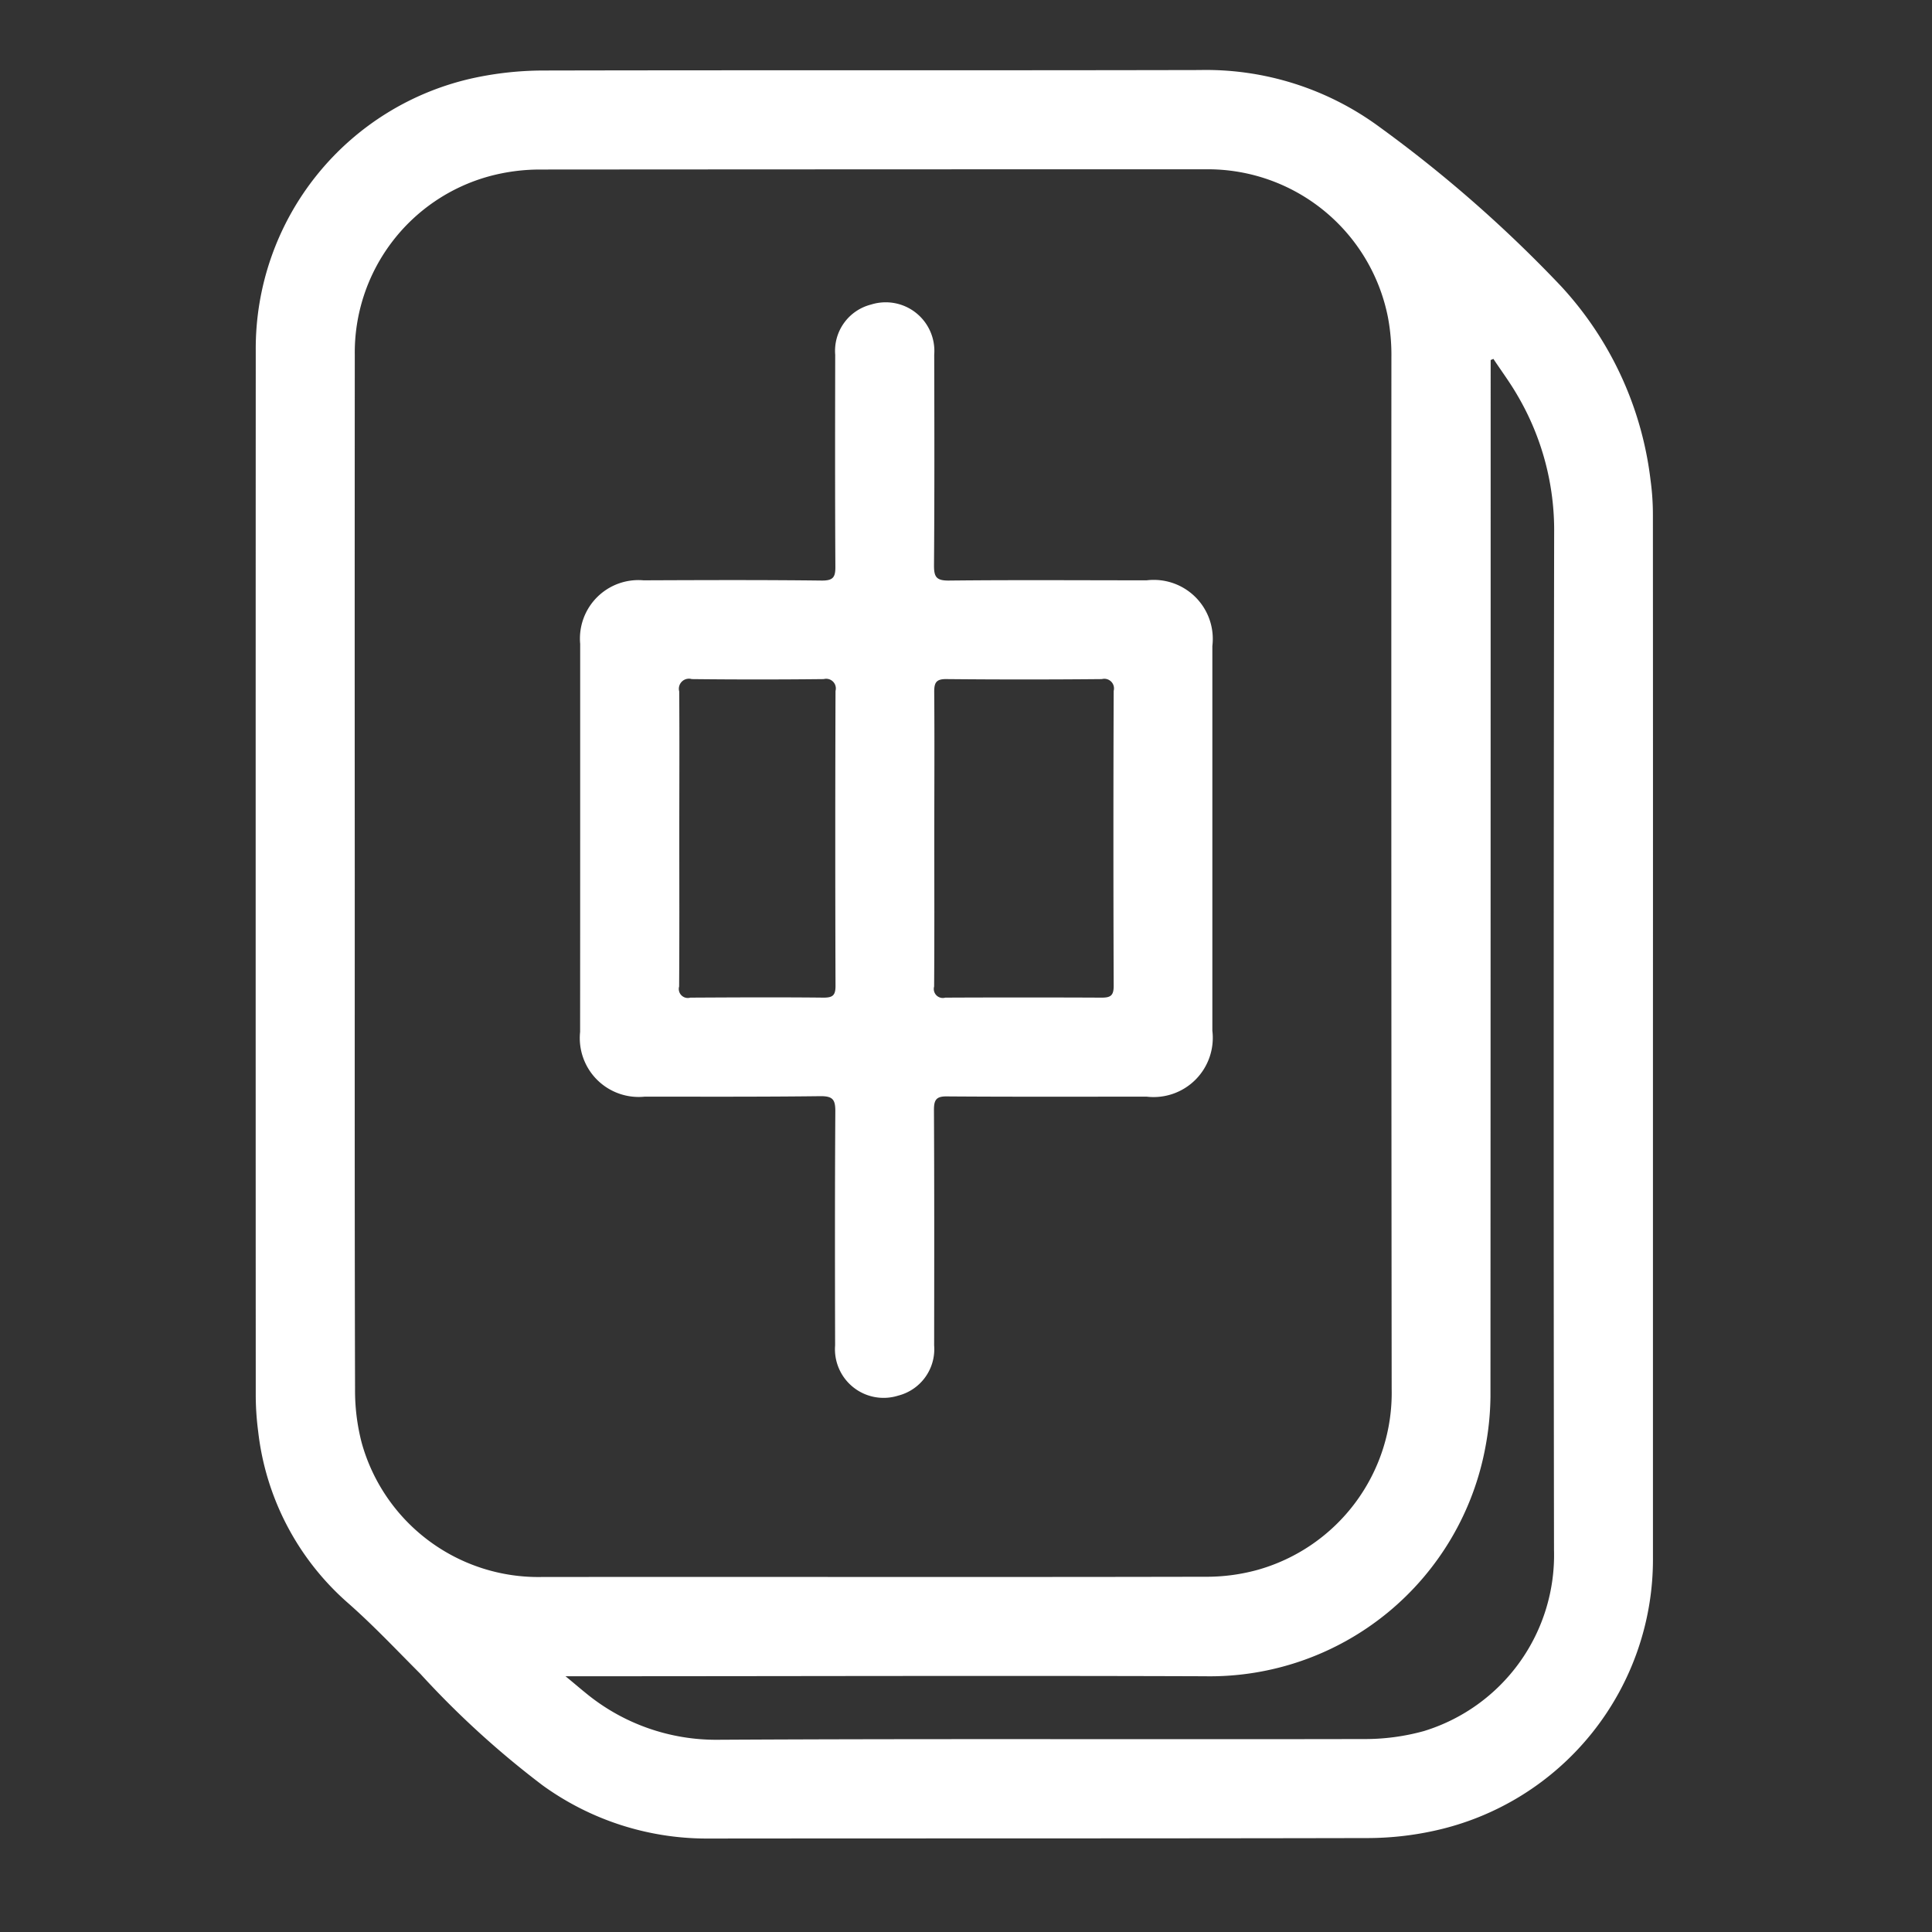
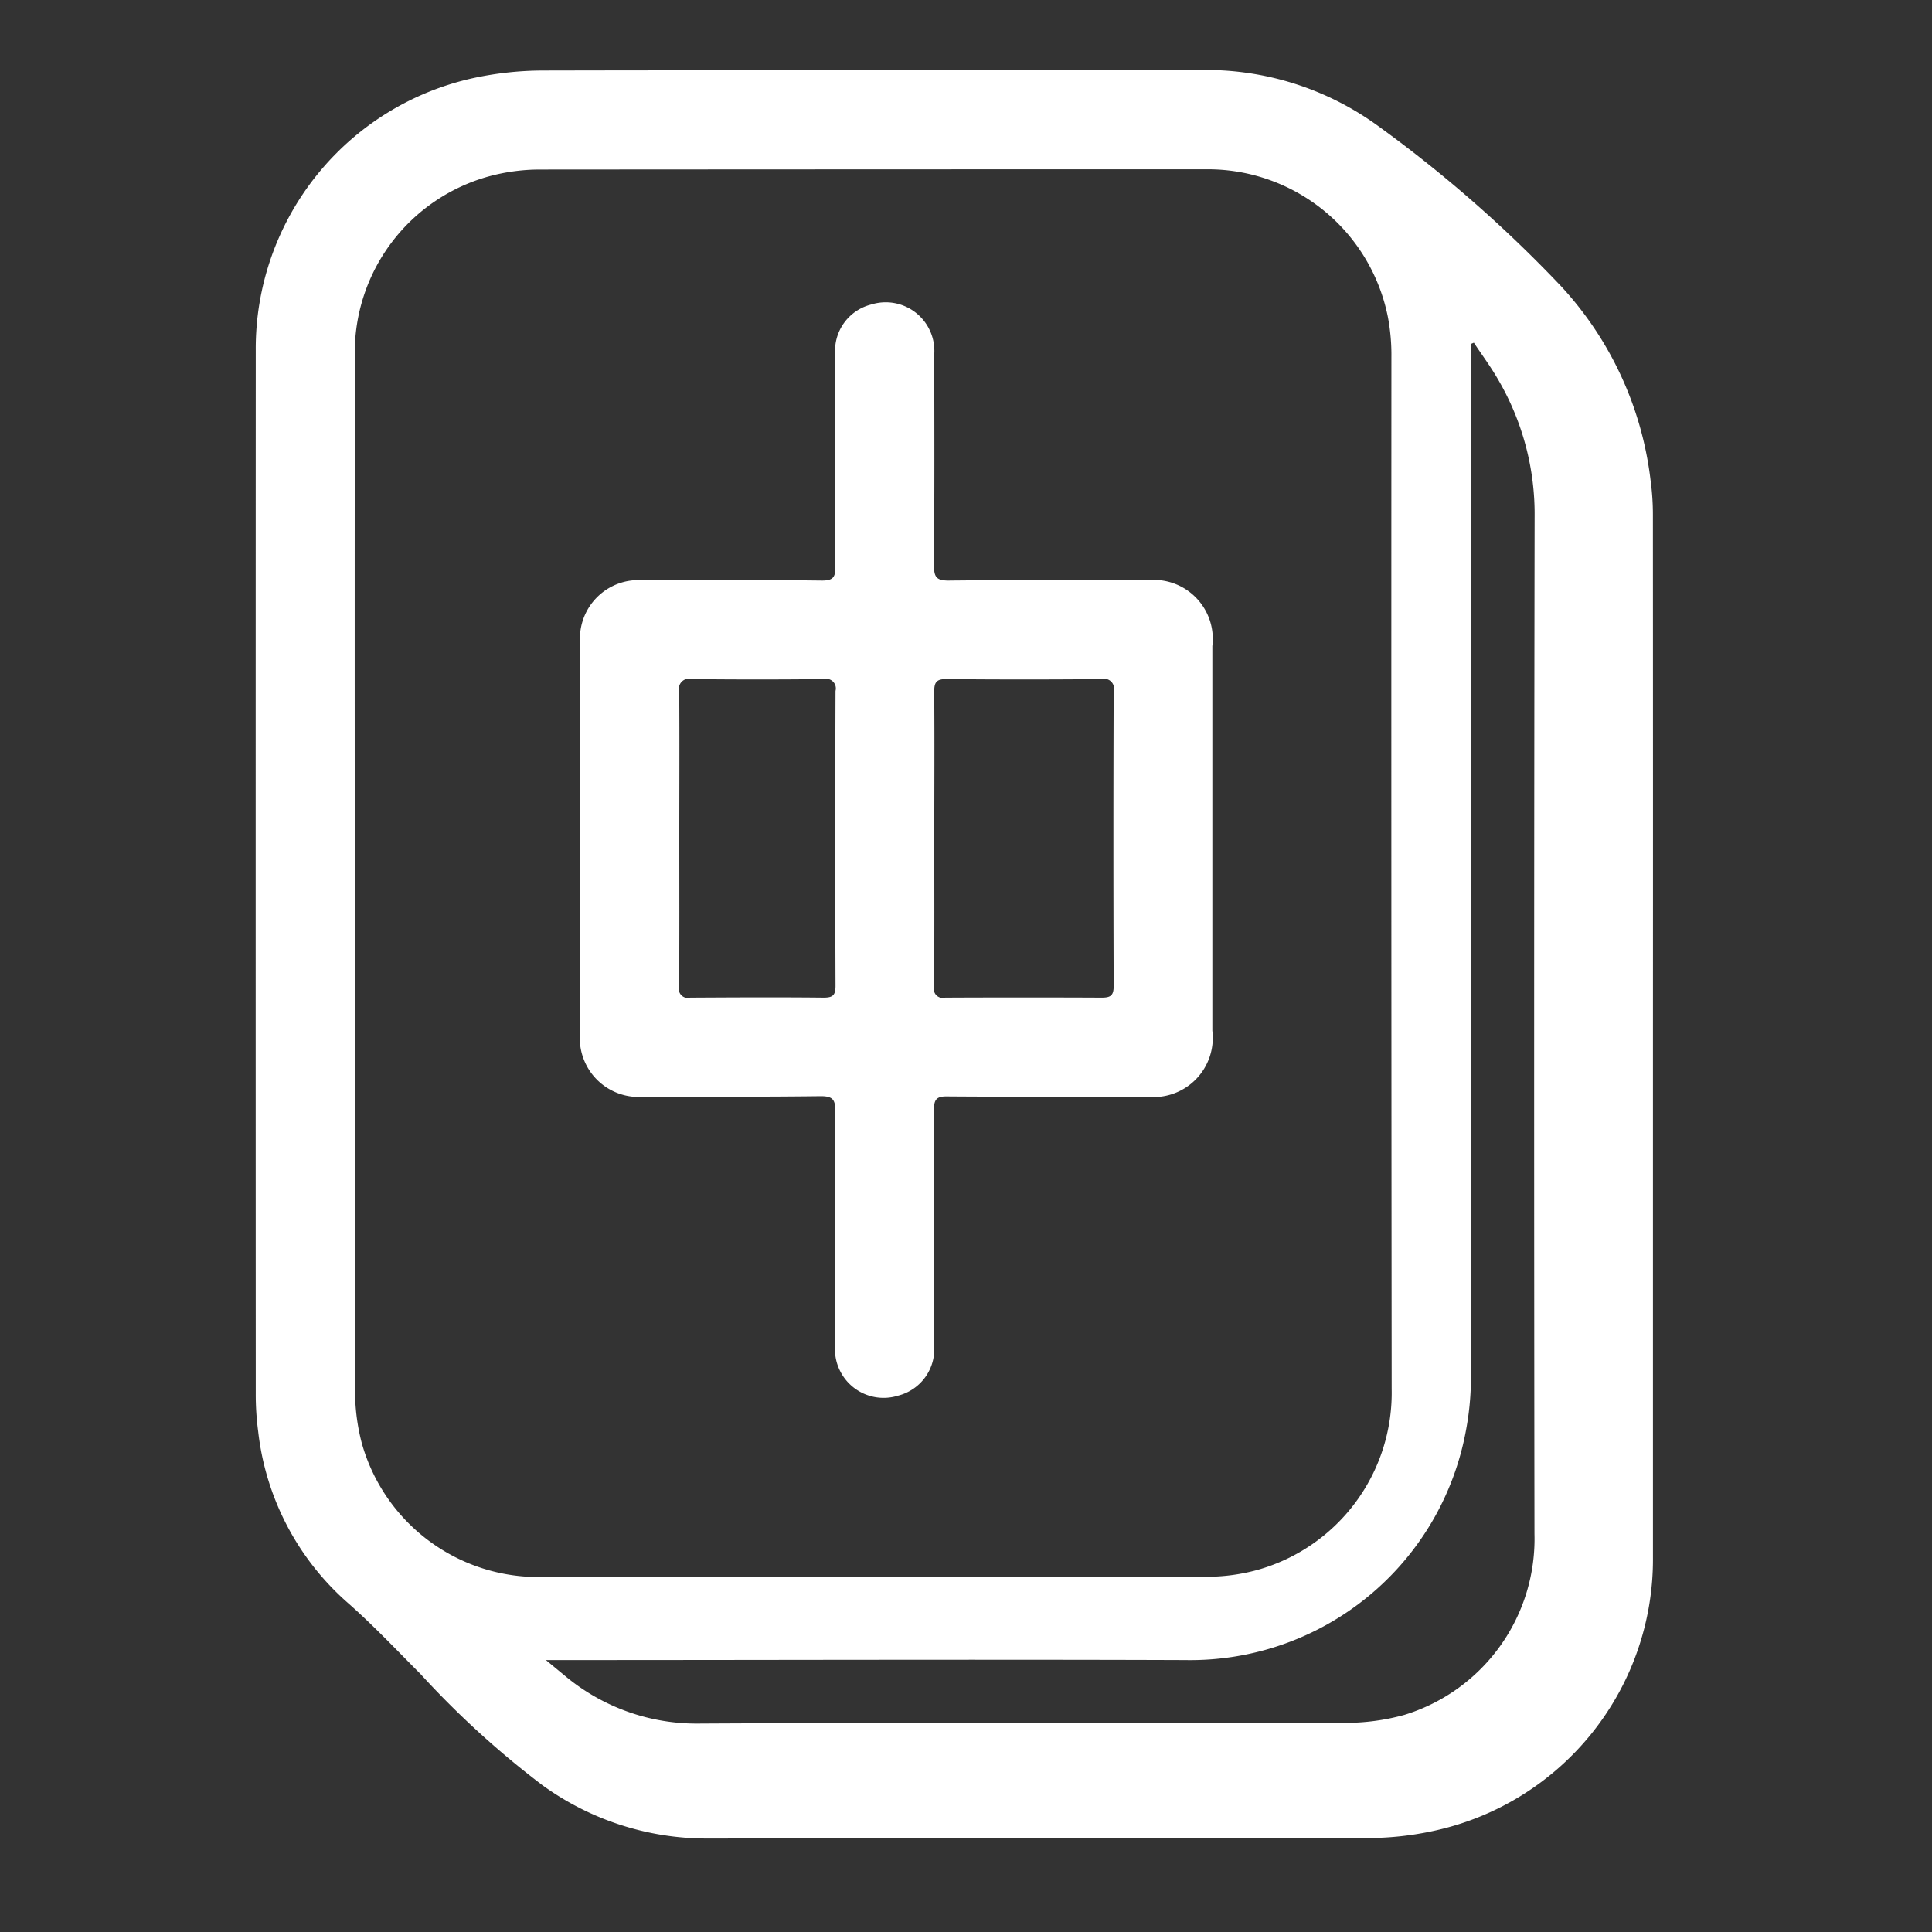
<svg xmlns="http://www.w3.org/2000/svg" role="img" aria-label="Mahjong games category" width="80" height="80" viewBox="0 0 80 80">
  <rect x="0" y="0" width="80" height="80" fill="#333333" stroke="none" />
  <defs>
    <style>
      .cls-1 {
        fill: #fff;
        fill-rule: evenodd;
      }
    </style>
  </defs>
  <g id="illustrations-category-card-category-mahjong">
-     <path id="illustrations-category-card-category-mahjong-2" data-name="illustrations-category-card-category-mahjong" class="cls-1" d="M358.445,1867.88q0,10.785,0,21.59a11.5,11.5,0,0,1-9.066,11.34,12.925,12.925,0,0,1-2.7.3c-9.151.02-18.3,0.01-27.452,0.02a11.6,11.6,0,0,1-6.755-2.2,37.59,37.59,0,0,1-5.066-4.62c-1-1-1.965-2.03-3.039-2.97a11.1,11.1,0,0,1-3.677-7.07,11.655,11.655,0,0,1-.1-1.57q-0.007-21.6,0-43.19a11.468,11.468,0,0,1,9.069-11.29,13.831,13.831,0,0,1,2.8-.3c9.071-.02,18.142,0,27.212-0.02a12.111,12.111,0,0,1,7.44,2.35,54.337,54.337,0,0,1,7.528,6.6,14.315,14.315,0,0,1,3.709,8.05,10.462,10.462,0,0,1,.095,1.43Q358.449,1857.1,358.445,1867.88Zm-53.755-6.72c0,7.12-.008,14.23.012,21.35a8.57,8.57,0,0,0,.274,2.23,7.59,7.59,0,0,0,7.453,5.56c9.151-.01,18.3.01,27.452-0.01a7.971,7.971,0,0,0,2.175-.28,7.614,7.614,0,0,0,5.57-7.5q-0.021-21.345-.011-42.71a8.425,8.425,0,0,0-.145-1.67,7.6,7.6,0,0,0-7.493-6.12q-13.822,0-27.644.01a8.069,8.069,0,0,0-2.078.28,7.568,7.568,0,0,0-5.564,7.4Q304.684,1850.425,304.69,1861.16Zm8.726,33.25c0.345,0.28.572,0.48,0.809,0.67a8.484,8.484,0,0,0,5.508,1.96c8.909-.05,17.818-0.01,26.727-0.03a9.131,9.131,0,0,0,2.5-.33,7.622,7.622,0,0,0,5.388-7.5q-0.029-21.03.006-42.08a11.022,11.022,0,0,0-1.527-5.74c-0.3-.52-0.658-1-0.989-1.5-0.037.02-.075,0.03-0.113,0.05v0.55q0,21.195-.008,42.37a11.847,11.847,0,0,1-.2,2.04,11.607,11.607,0,0,1-11.638,9.54c-8.6-.03-17.21,0-25.815,0h-0.65Zm0.608-34.74q0-4.005,0-8.01a2.421,2.421,0,0,1,2.625-2.63c2.463-.01,4.927-0.02,7.39.01,0.458,0,.555-0.14.552-0.57-0.017-2.93-.012-5.86-0.007-8.78a1.977,1.977,0,0,1,1.489-2.08,2.014,2.014,0,0,1,2.611,2.08c0.007,2.91.013,5.82-.009,8.73,0,0.47.1,0.62,0.6,0.62,2.735-.03,5.47-0.01,8.205-0.01a2.443,2.443,0,0,1,2.721,2.72q0,7.965,0,15.93a2.451,2.451,0,0,1-2.722,2.73c-2.751,0-5.5.01-8.254-.01-0.459-.01-0.554.14-0.552,0.57,0.017,3.24.012,6.49,0.008,9.74a1.985,1.985,0,0,1-1.489,2.08,2.014,2.014,0,0,1-2.612-2.08c-0.007-3.23-.012-6.46.009-9.7,0-.47-0.1-0.62-0.6-0.62-2.431.03-4.863,0.02-7.294,0.02a2.438,2.438,0,0,1-2.674-2.68C314.023,1865.04,314.024,1862.36,314.024,1859.67Zm14.663-.01c0,2.07.008,4.13-.007,6.19a0.374,0.374,0,0,0,.463.46q3.236-.015,6.472,0c0.366,0,.5-0.08.5-0.48q-0.022-6.105,0-12.22a0.4,0.4,0,0,0-.487-0.49q-3.211.03-6.424,0c-0.447-.01-0.524.15-0.52,0.55C328.7,1855.67,328.687,1857.67,328.687,1859.66Zm-10.559.01c0,2.06.008,4.12-.007,6.18a0.374,0.374,0,0,0,.463.46c1.838-.01,3.676-0.02,5.513,0,0.368,0,.5-0.08.5-0.48q-0.021-6.105,0-12.22a0.4,0.4,0,0,0-.488-0.49q-2.732.03-5.465,0a0.417,0.417,0,0,0-.519.51C318.139,1855.64,318.128,1857.65,318.128,1859.67Z" transform="translate(-290 -1825)" />
+     <path id="illustrations-category-card-category-mahjong-2" data-name="illustrations-category-card-category-mahjong" class="cls-1" d="M358.445,1867.88q0,10.785,0,21.59a11.5,11.5,0,0,1-9.066,11.34,12.925,12.925,0,0,1-2.7.3c-9.151.02-18.3,0.01-27.452,0.02a11.6,11.6,0,0,1-6.755-2.2,37.59,37.59,0,0,1-5.066-4.62c-1-1-1.965-2.03-3.039-2.97a11.1,11.1,0,0,1-3.677-7.07,11.655,11.655,0,0,1-.1-1.57q-0.007-21.6,0-43.19a11.468,11.468,0,0,1,9.069-11.29,13.831,13.831,0,0,1,2.8-.3c9.071-.02,18.142,0,27.212-0.02a12.111,12.111,0,0,1,7.44,2.35,54.337,54.337,0,0,1,7.528,6.6,14.315,14.315,0,0,1,3.709,8.05,10.462,10.462,0,0,1,.095,1.43Q358.449,1857.1,358.445,1867.88Zm-53.755-6.72c0,7.12-.008,14.23.012,21.35a8.57,8.57,0,0,0,.274,2.23,7.59,7.59,0,0,0,7.453,5.56c9.151-.01,18.3.01,27.452-0.01a7.971,7.971,0,0,0,2.175-.28,7.614,7.614,0,0,0,5.57-7.5q-0.021-21.345-.011-42.71a8.425,8.425,0,0,0-.145-1.67,7.6,7.6,0,0,0-7.493-6.12q-13.822,0-27.644.01a8.069,8.069,0,0,0-2.078.28,7.568,7.568,0,0,0-5.564,7.4Q304.684,1850.425,304.69,1861.16Zm8.726,33.25a8.484,8.484,0,0,0,5.508,1.96c8.909-.05,17.818-0.01,26.727-0.03a9.131,9.131,0,0,0,2.5-.33,7.622,7.622,0,0,0,5.388-7.5q-0.029-21.03.006-42.08a11.022,11.022,0,0,0-1.527-5.74c-0.3-.52-0.658-1-0.989-1.5-0.037.02-.075,0.03-0.113,0.05v0.55q0,21.195-.008,42.37a11.847,11.847,0,0,1-.2,2.04,11.607,11.607,0,0,1-11.638,9.54c-8.6-.03-17.21,0-25.815,0h-0.65Zm0.608-34.74q0-4.005,0-8.01a2.421,2.421,0,0,1,2.625-2.63c2.463-.01,4.927-0.02,7.39.01,0.458,0,.555-0.14.552-0.57-0.017-2.93-.012-5.86-0.007-8.78a1.977,1.977,0,0,1,1.489-2.08,2.014,2.014,0,0,1,2.611,2.08c0.007,2.91.013,5.82-.009,8.73,0,0.47.1,0.62,0.6,0.62,2.735-.03,5.47-0.01,8.205-0.01a2.443,2.443,0,0,1,2.721,2.72q0,7.965,0,15.93a2.451,2.451,0,0,1-2.722,2.73c-2.751,0-5.5.01-8.254-.01-0.459-.01-0.554.14-0.552,0.57,0.017,3.24.012,6.49,0.008,9.74a1.985,1.985,0,0,1-1.489,2.08,2.014,2.014,0,0,1-2.612-2.08c-0.007-3.23-.012-6.46.009-9.7,0-.47-0.1-0.62-0.6-0.62-2.431.03-4.863,0.02-7.294,0.02a2.438,2.438,0,0,1-2.674-2.68C314.023,1865.04,314.024,1862.36,314.024,1859.67Zm14.663-.01c0,2.07.008,4.13-.007,6.19a0.374,0.374,0,0,0,.463.46q3.236-.015,6.472,0c0.366,0,.5-0.08.5-0.48q-0.022-6.105,0-12.22a0.4,0.4,0,0,0-.487-0.49q-3.211.03-6.424,0c-0.447-.01-0.524.15-0.52,0.55C328.7,1855.67,328.687,1857.67,328.687,1859.66Zm-10.559.01c0,2.06.008,4.12-.007,6.18a0.374,0.374,0,0,0,.463.46c1.838-.01,3.676-0.02,5.513,0,0.368,0,.5-0.08.5-0.48q-0.021-6.105,0-12.22a0.4,0.4,0,0,0-.488-0.49q-2.732.03-5.465,0a0.417,0.417,0,0,0-.519.51C318.139,1855.64,318.128,1857.65,318.128,1859.67Z" transform="translate(-290 -1825)" />
  </g>
</svg>